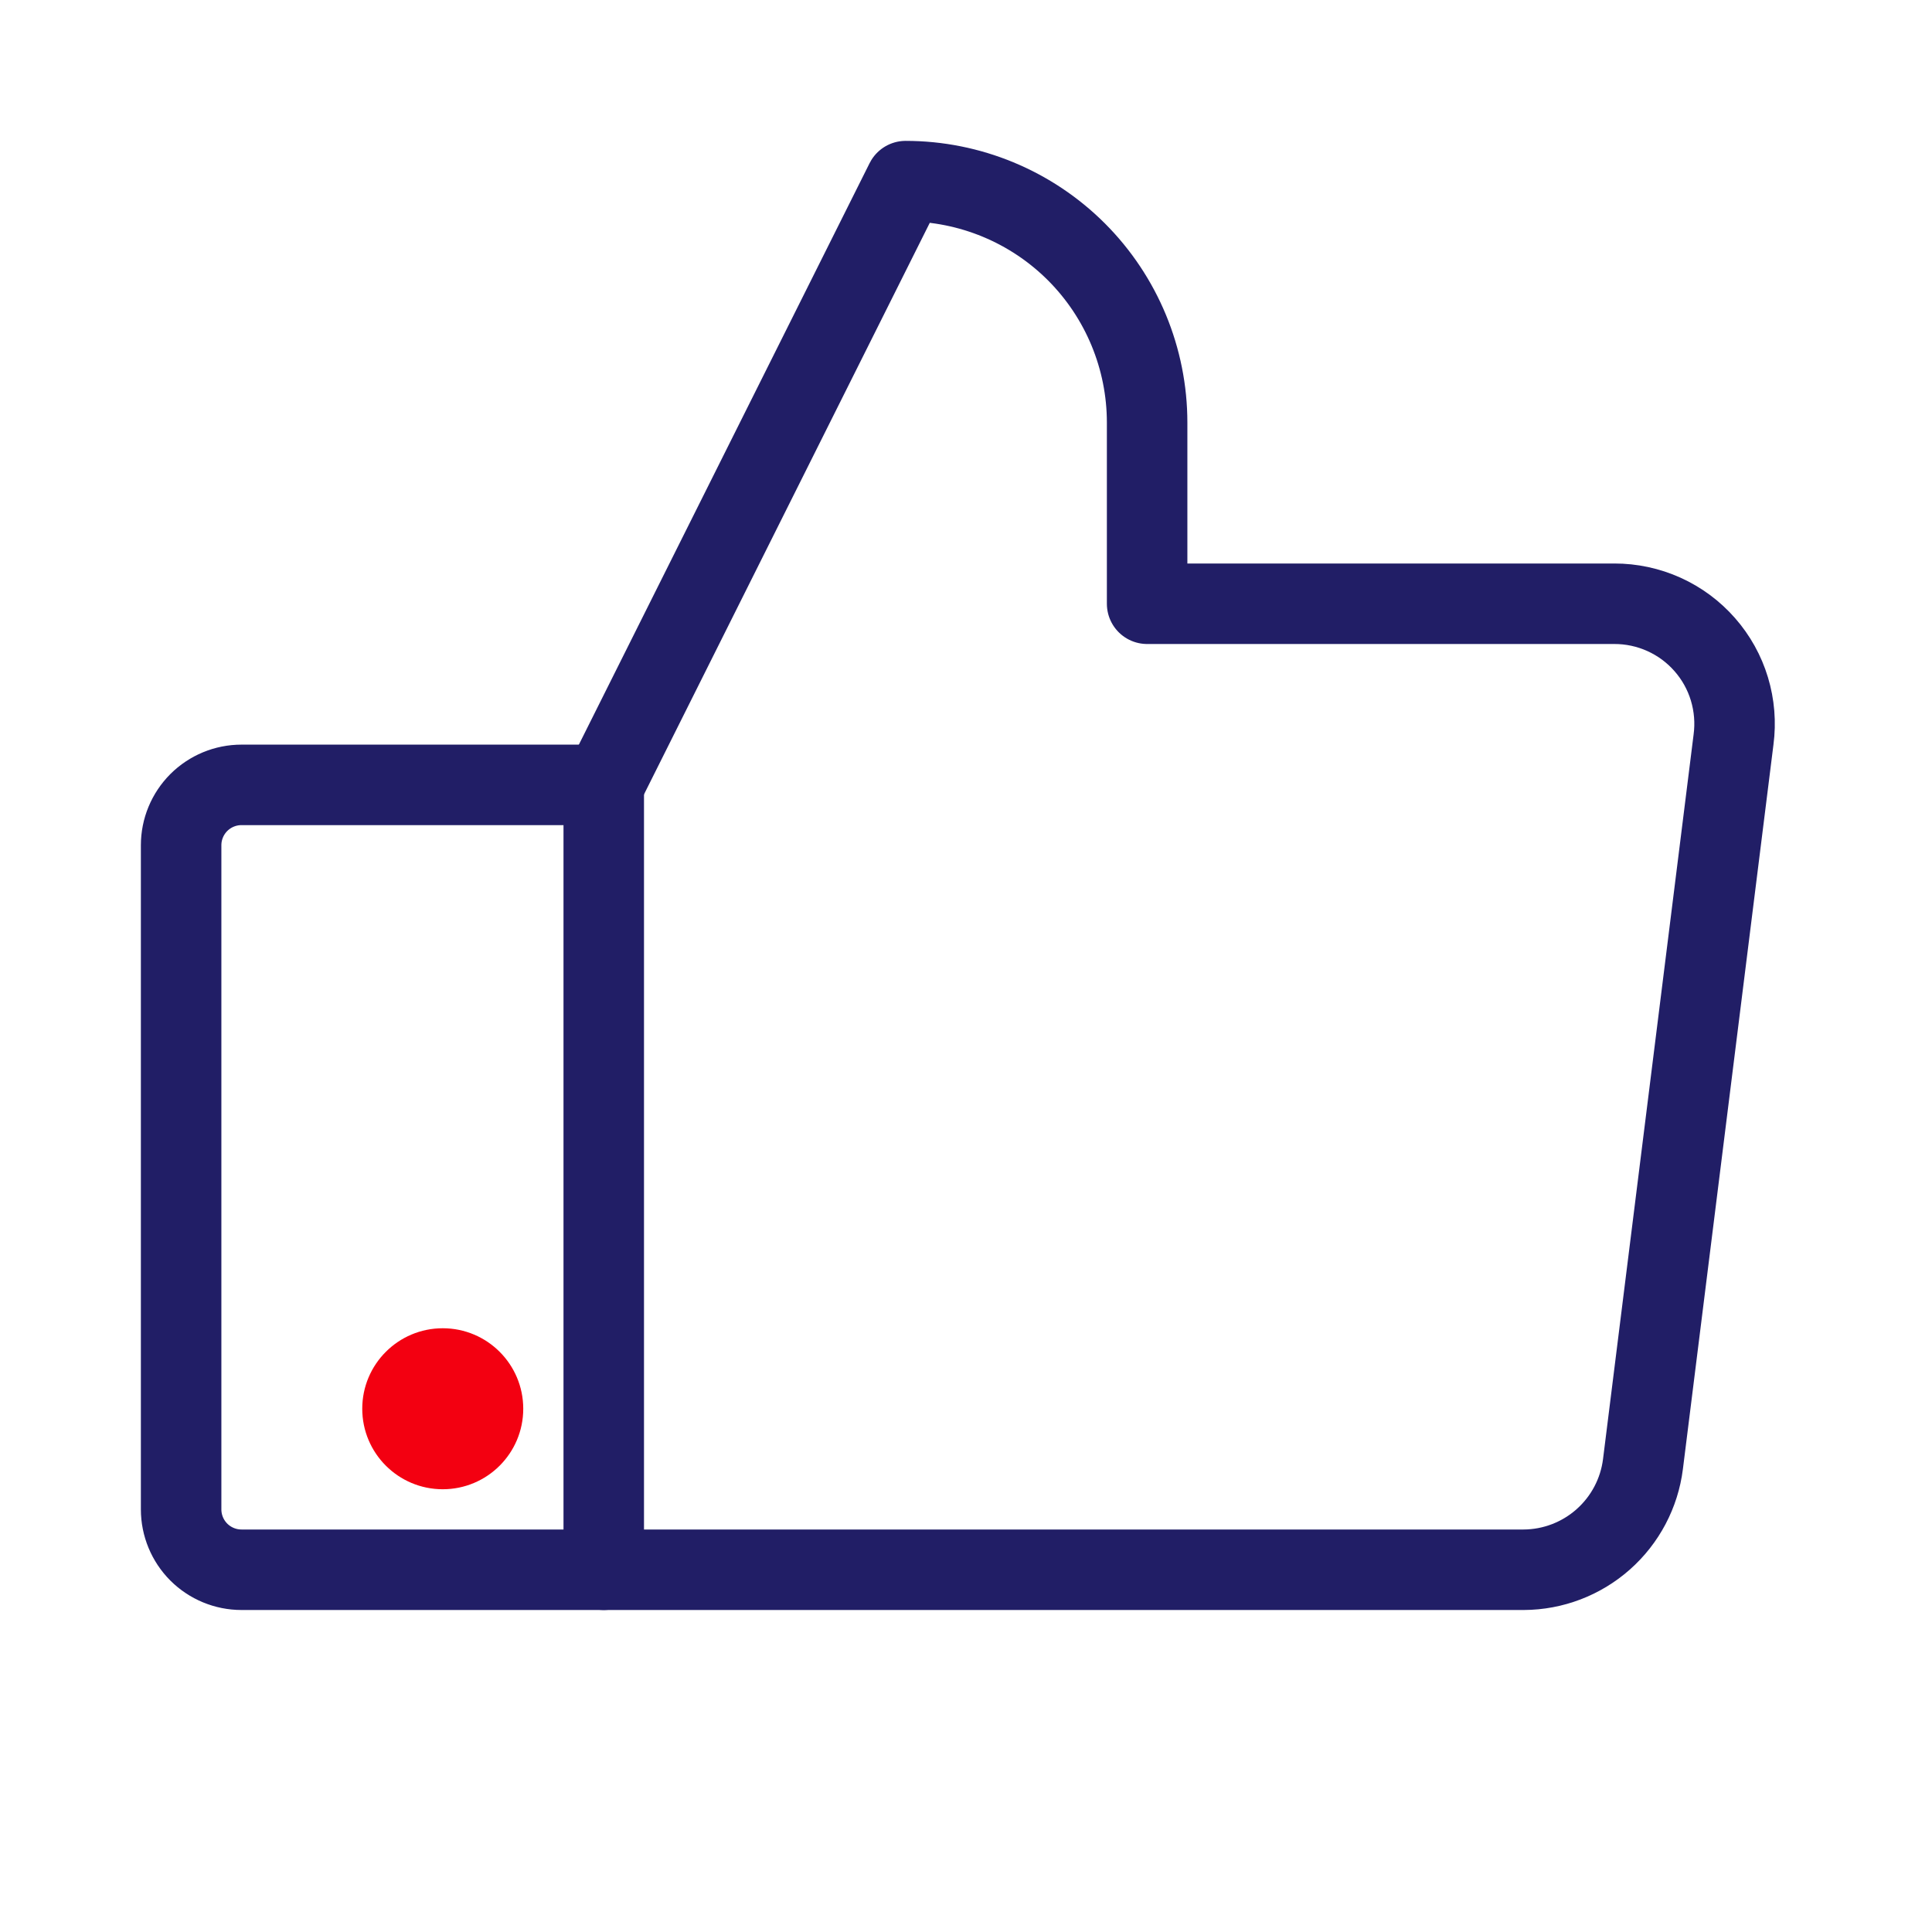
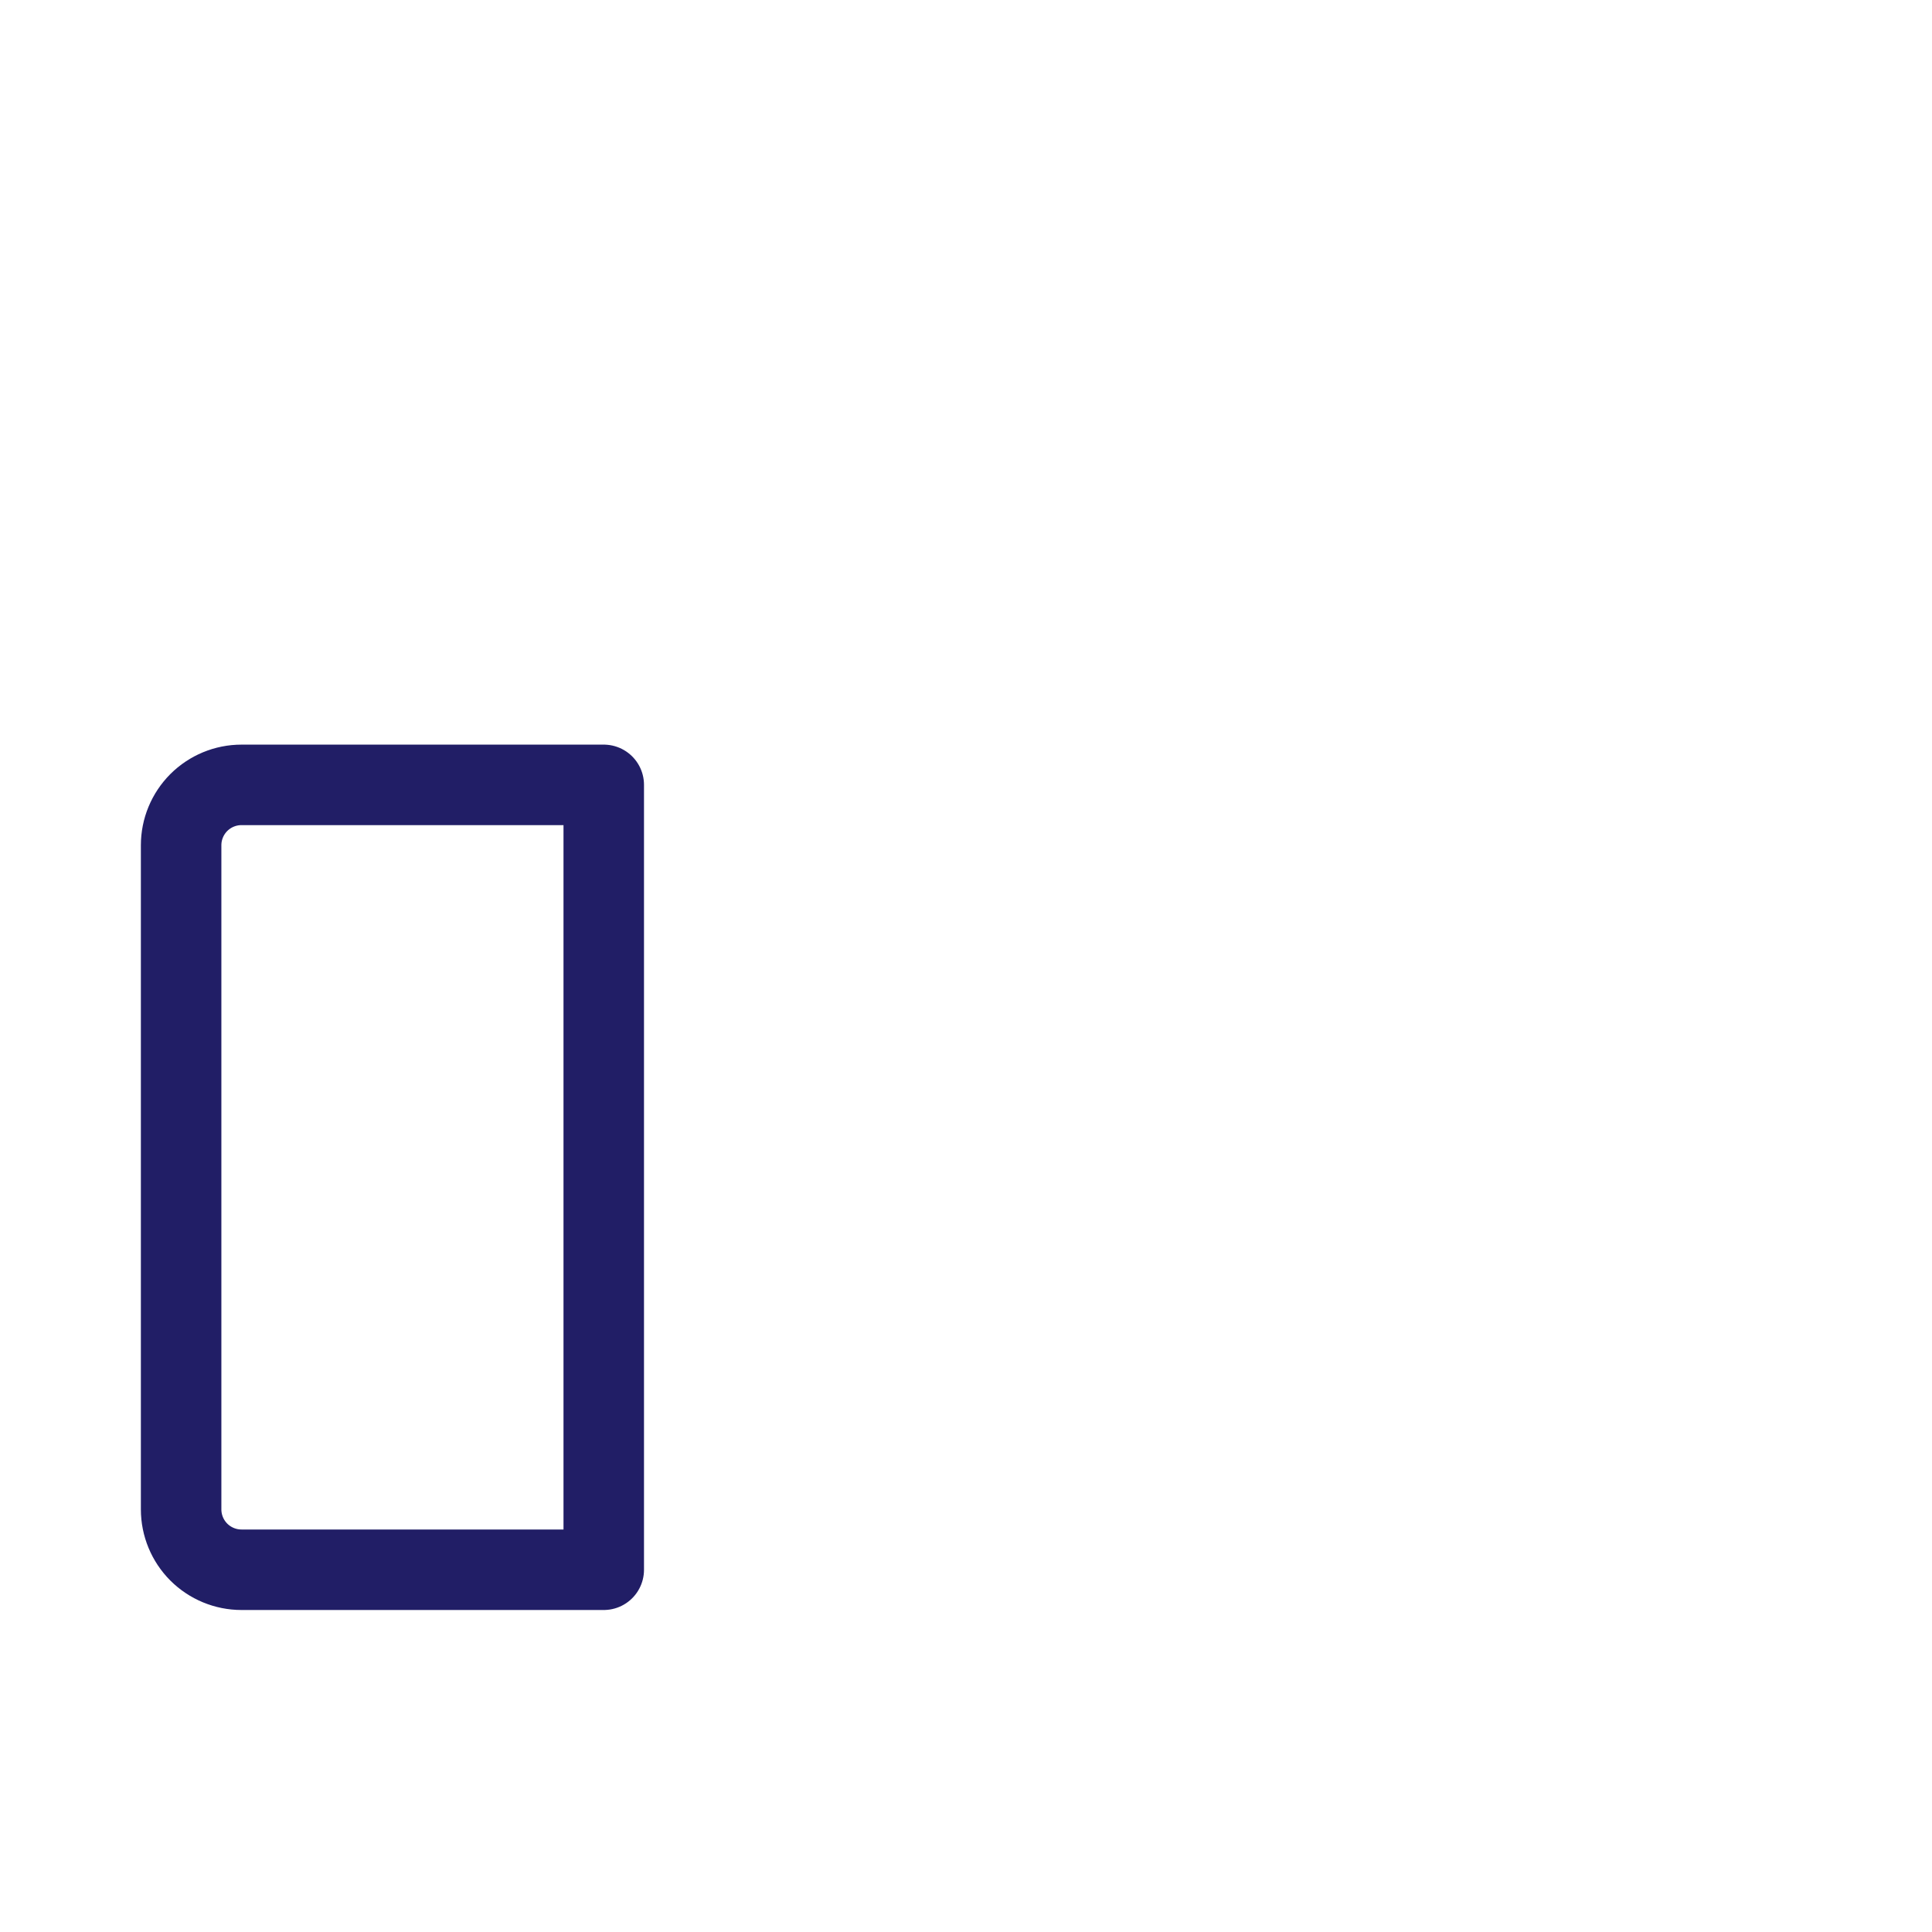
<svg xmlns="http://www.w3.org/2000/svg" width="48" height="48" viewBox="0 0 48 48" fill="none">
  <path d="M6 19.5H15V39H6C5.602 39 5.221 38.842 4.939 38.561C4.658 38.279 4.5 37.898 4.5 37.5V21C4.5 20.602 4.658 20.221 4.939 19.939C5.221 19.658 5.602 19.5 6 19.5V19.5Z" stroke="#211E66" stroke-width="2" stroke-linecap="round" stroke-linejoin="round" />
-   <path d="M15 19.5L22.5 4.5C24.091 4.5 25.617 5.132 26.743 6.257C27.868 7.383 28.5 8.909 28.5 10.5V15H40.106C40.532 14.999 40.952 15.089 41.34 15.264C41.728 15.439 42.074 15.695 42.354 16.015C42.635 16.334 42.844 16.71 42.967 17.117C43.09 17.525 43.125 17.953 43.069 18.375L40.819 36.375C40.728 37.098 40.377 37.762 39.832 38.245C39.287 38.728 38.584 38.997 37.856 39H15" stroke="#211E66" stroke-width="2" stroke-linecap="round" stroke-linejoin="round" />
-   <circle cx="11" cy="35" r="2" fill="#F30011" />
</svg>